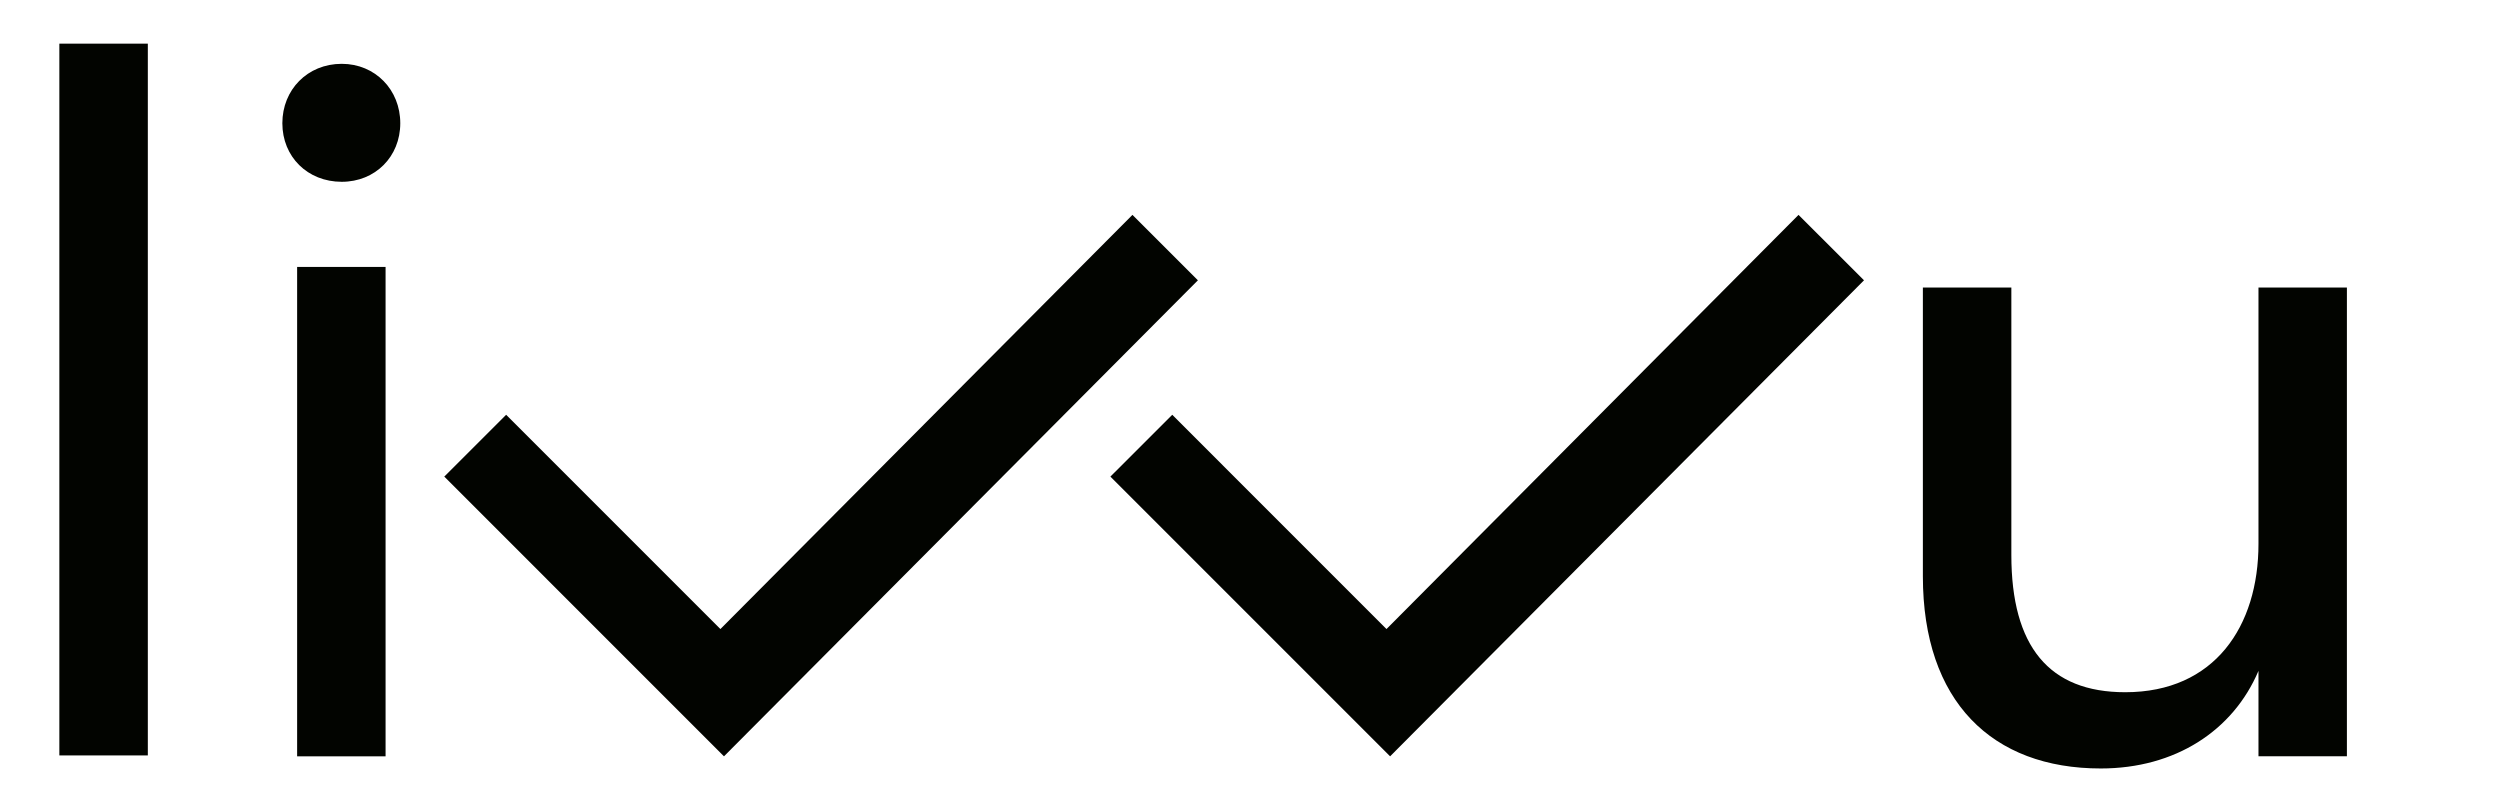
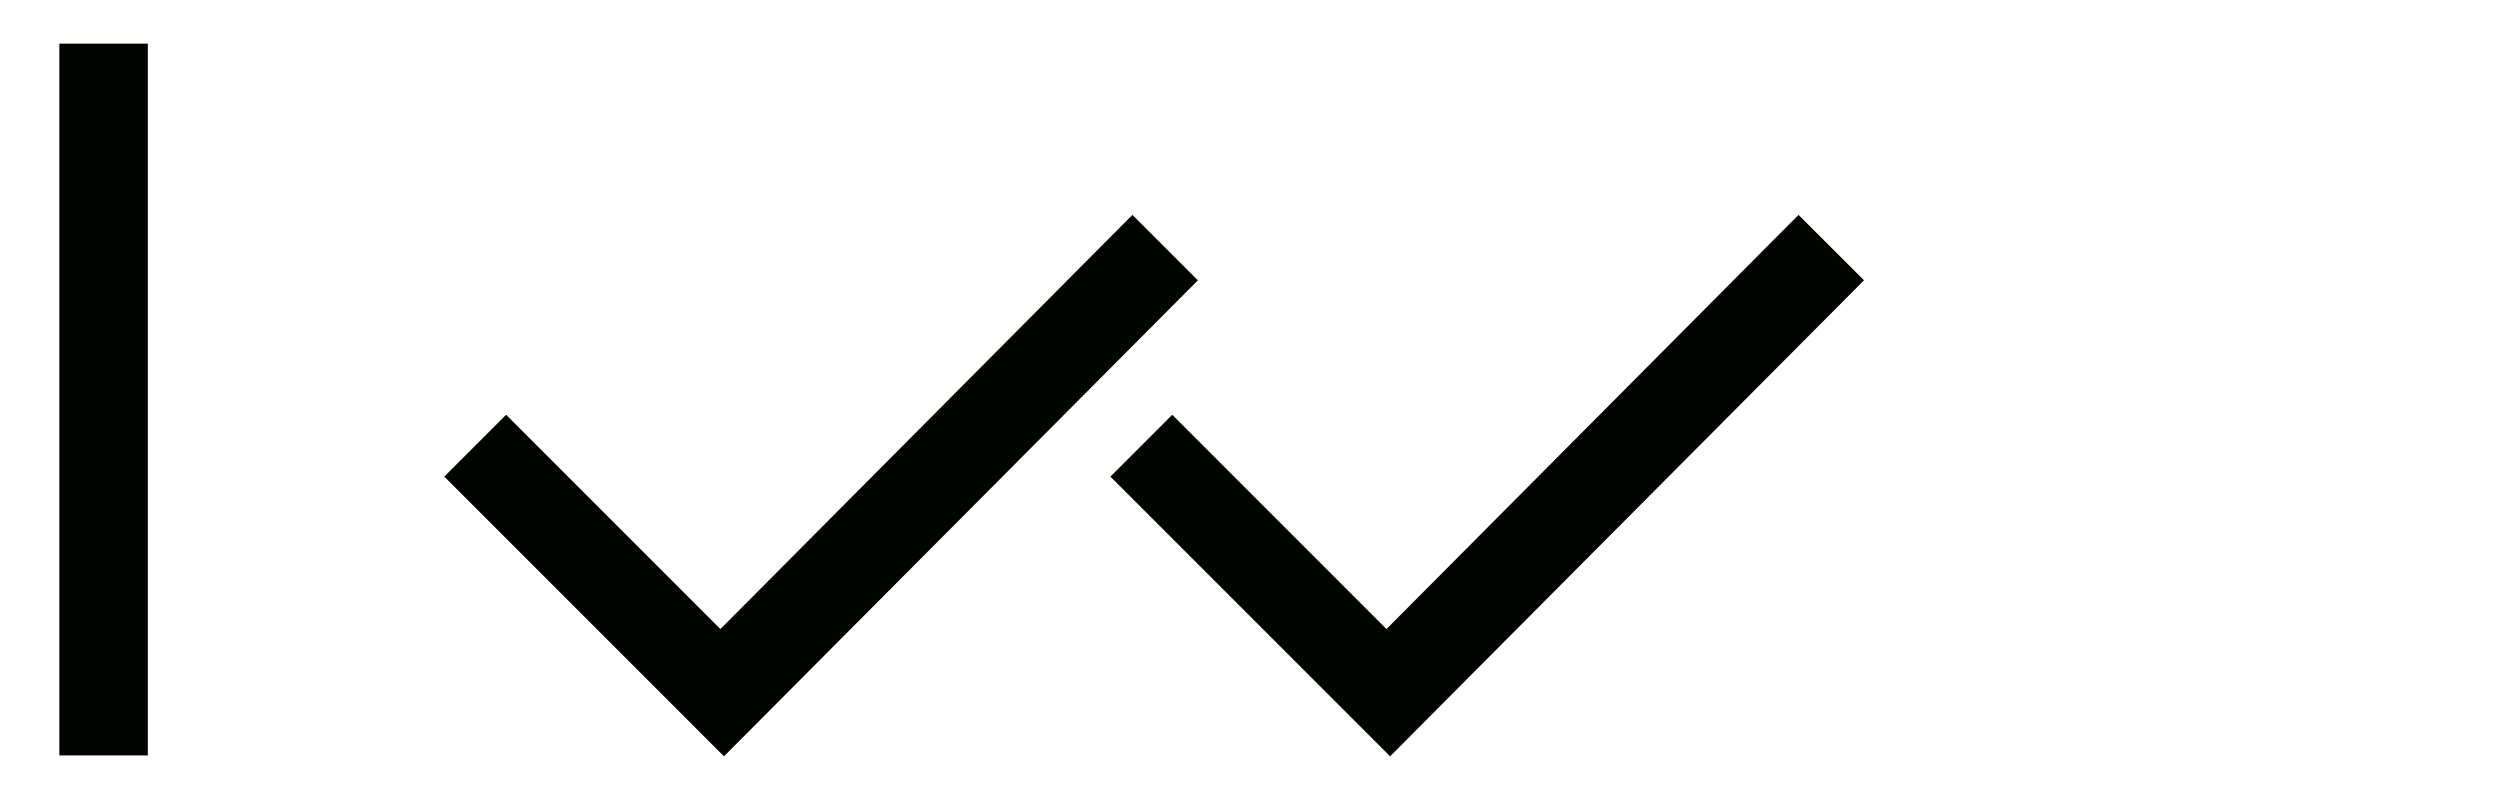
<svg xmlns="http://www.w3.org/2000/svg" version="1.1" id="Layer_1" x="0px" y="0px" width="100px" height="32px" viewBox="31 0 100 32" enable-background="new 31 0 100 32" xml:space="preserve">
  <g>
-     <path fill="#020400" d="M42.885,30.253V10.678h3.538v19.575H42.885L42.885,30.253z M42.294,4.929c0-1.338,1.004-2.376,2.375-2.376   c1.339,0,2.342,1.038,2.342,2.376c0,1.339-1.003,2.343-2.342,2.343C43.298,7.271,42.294,6.268,42.294,4.929L42.294,4.929z" />
-     <path fill="#020400" d="M107.915,23.053V11.501h3.539v10.698c0,3.66,1.506,5.49,4.555,5.49c3.58,0,5.33-2.644,5.33-5.938v-10.25   h3.537v18.751h-3.537v-3.417c-1.019,2.399-3.336,3.904-6.307,3.904C110.681,30.74,107.915,28.057,107.915,23.053L107.915,23.053z" />
    <polygon fill="#020400" points="48.771,19.064 51.246,16.591 59.816,25.162 76.298,8.595 78.916,11.212 59.959,30.253  " />
    <polygon fill="#020400" points="75.416,19.064 77.89,16.591 86.459,25.162 102.941,8.595 105.56,11.212 86.604,30.253  " />
    <polygon fill="#020400" points="33.374,30.217 33.374,1.746 36.913,1.746 36.913,30.217  " />
  </g>
</svg>